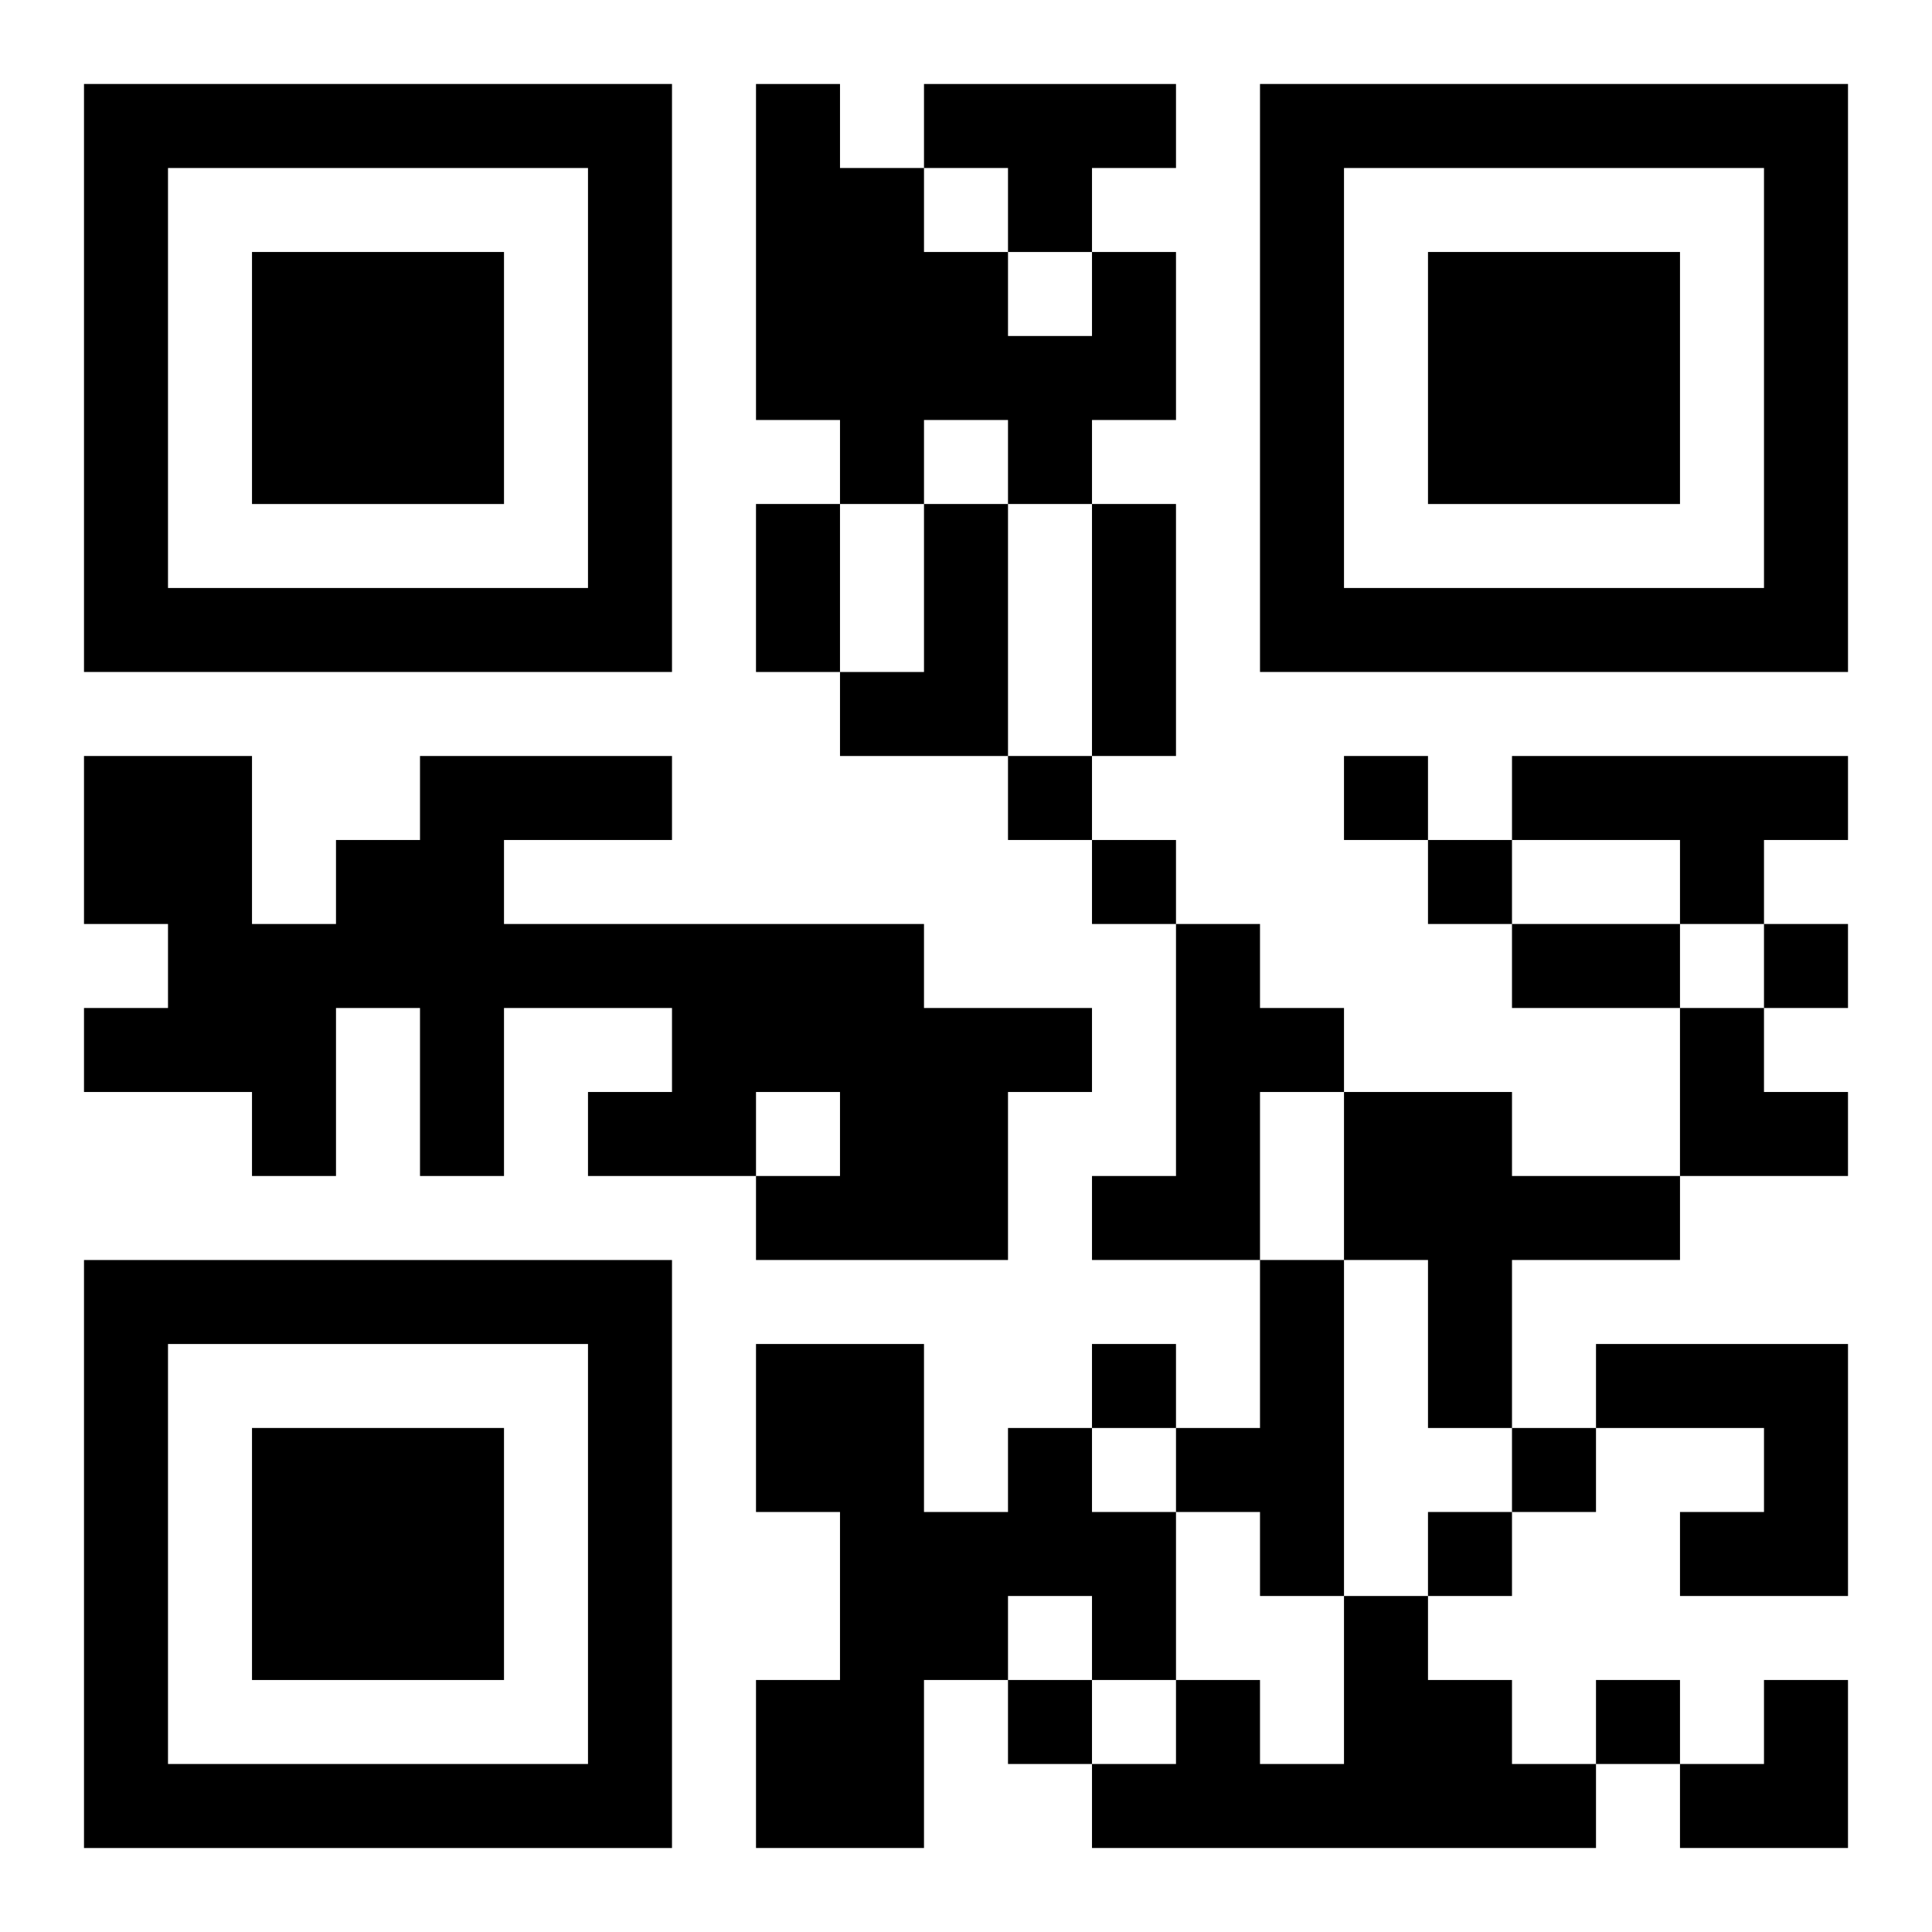
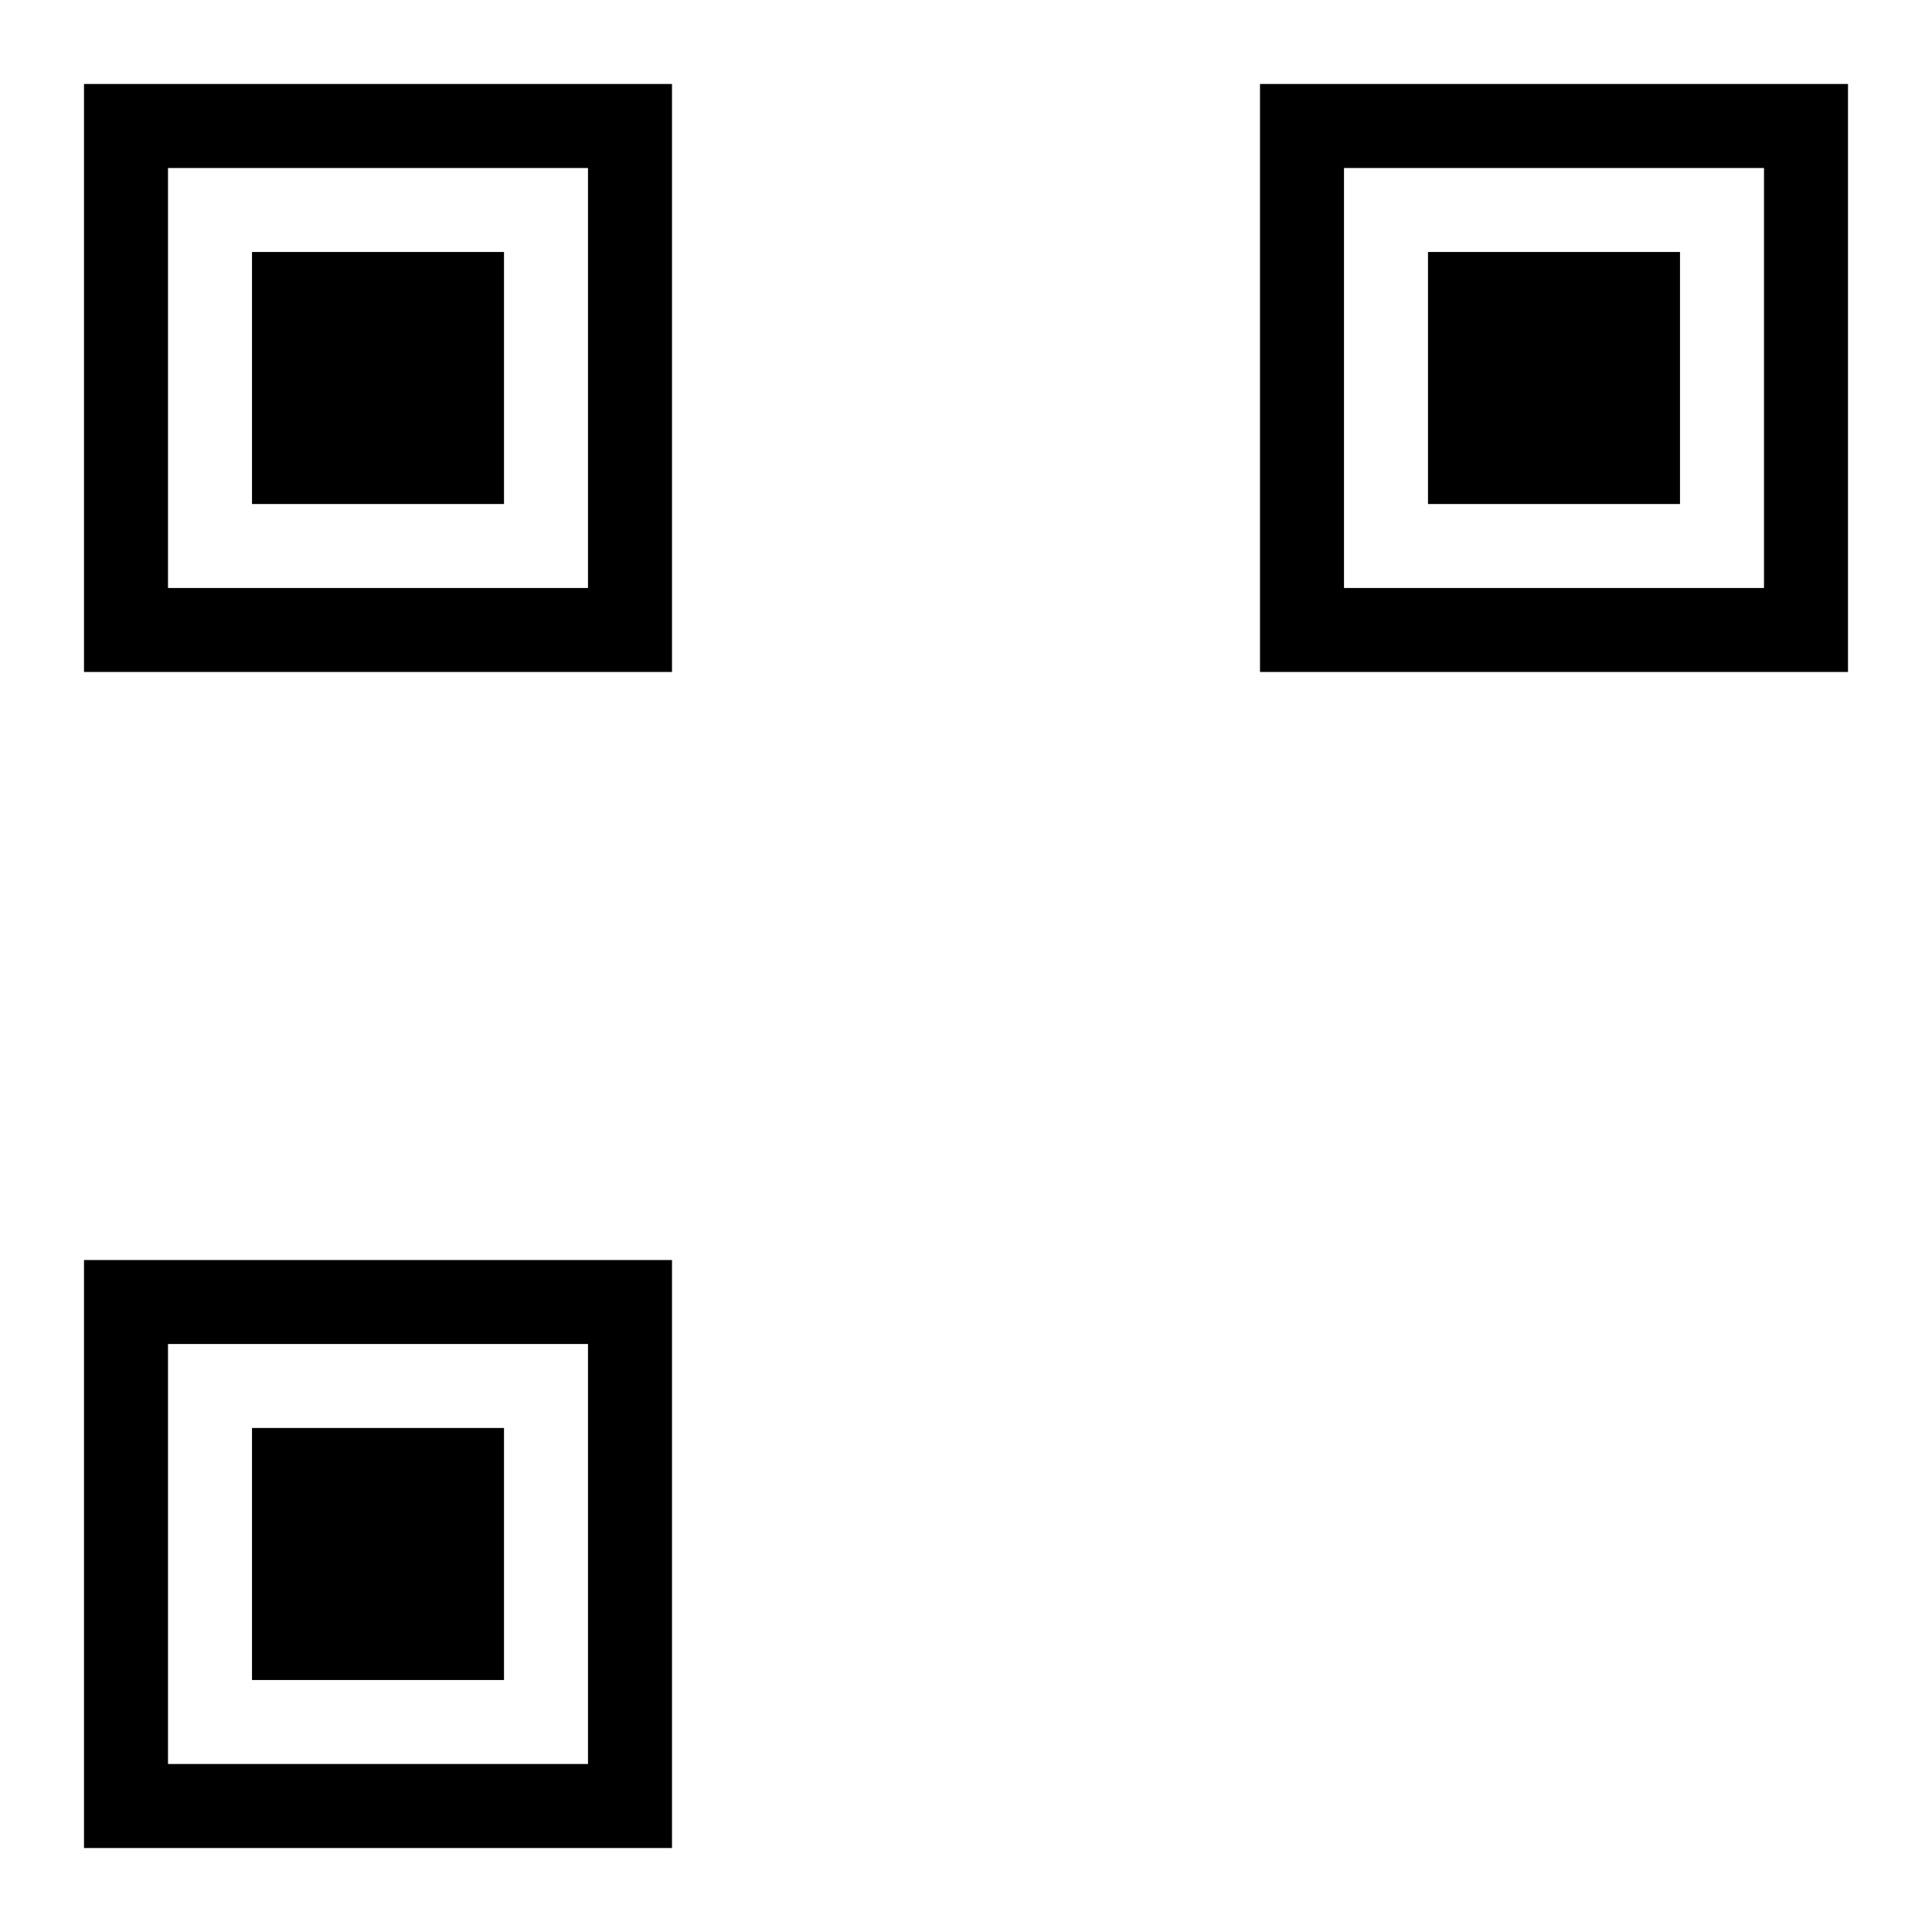
<svg xmlns="http://www.w3.org/2000/svg" xmlns:xlink="http://www.w3.org/1999/xlink" width="250" height="250" baseProfile="full" version="1.1" viewBox="-1 -1 23 23">
  <symbol id="a">
    <path d="m0 7v7h7v-7h-7zm1 1h5v5h-5v-5zm1 1v3h3v-3h-3z" />
  </symbol>
  <use y="-7" xlink:href="#a" />
  <use y="7" xlink:href="#a" />
  <use x="14" y="-7" xlink:href="#a" />
-   <path d="m10 0h3v1h-1v1h-1v-1h-1v-1m2 2h1v2h-1v1h-1v-1h-1v1h-1v-1h-1v-4h1v1h1v1h1v1h1v-1m-2 3h1v3h-2v-1h1v-2m-6 3h3v1h-2v1h5v1h2v1h-1v2h-3v-1h1v-1h-1v1h-2v-1h1v-1h-2v2h-1v-2h-1v2h-1v-1h-2v-1h1v-1h-1v-2h2v2h1v-1h1v-1m13 0h4v1h-1v1h-1v-1h-2v-1m-4 2h1v1h1v1h-1v2h-2v-1h1v-3m2 2h2v1h2v1h-2v2h-1v-2h-1v-2m-1 2h1v4h-1v-1h-1v-1h1v-2m4 1h3v3h-2v-1h1v-1h-2v-1m-7 1h1v1h1v2h-1v-1h-1v1h-1v2h-2v-2h1v-2h-1v-2h2v2h1v-1m4 2h1v1h1v1h1v1h-6v-1h1v-1h1v1h1v-2m-4-10v1h1v-1h-1m4 0v1h1v-1h-1m-3 1v1h1v-1h-1m4 0v1h1v-1h-1m4 1v1h1v-1h-1m-8 5v1h1v-1h-1m5 1v1h1v-1h-1m-1 1v1h1v-1h-1m-5 2v1h1v-1h-1m7 0v1h1v-1h-1m-10-14h1v2h-1v-2m4 0h1v3h-1v-3m5 5h2v1h-2v-1m2 1h1v1h1v1h-2zm0 8m1 0h1v2h-2v-1h1z" />
</svg>